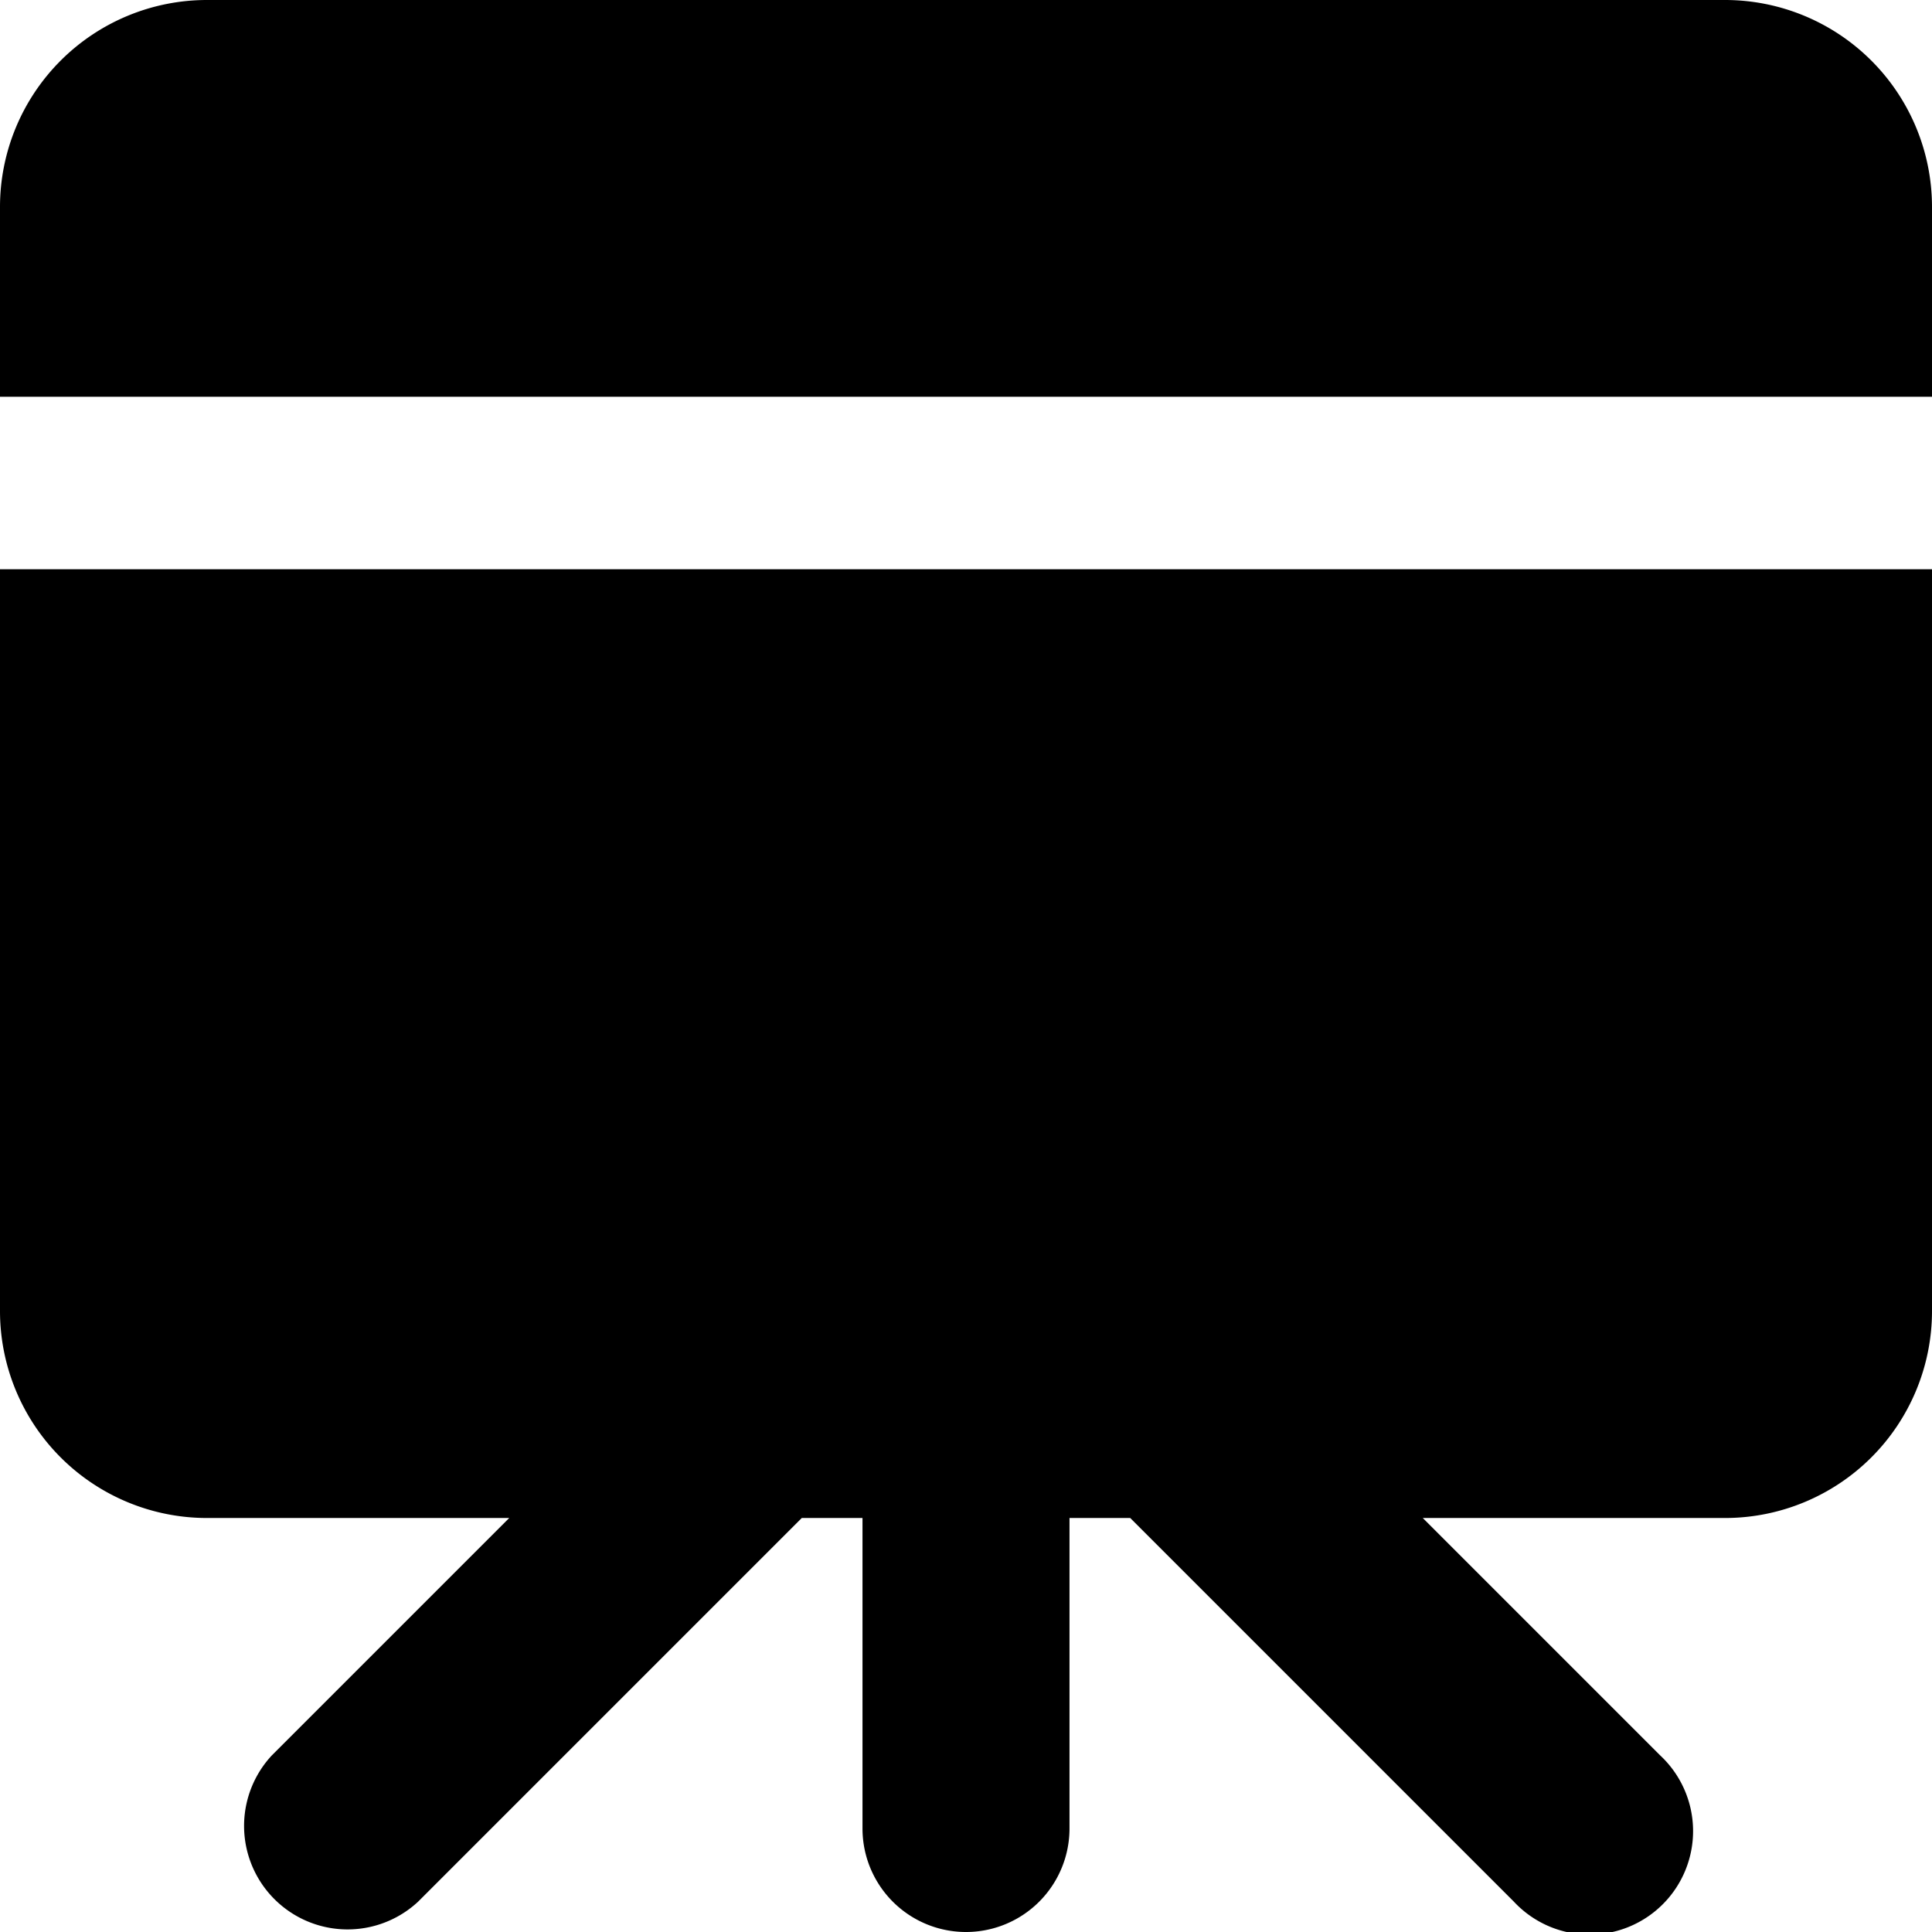
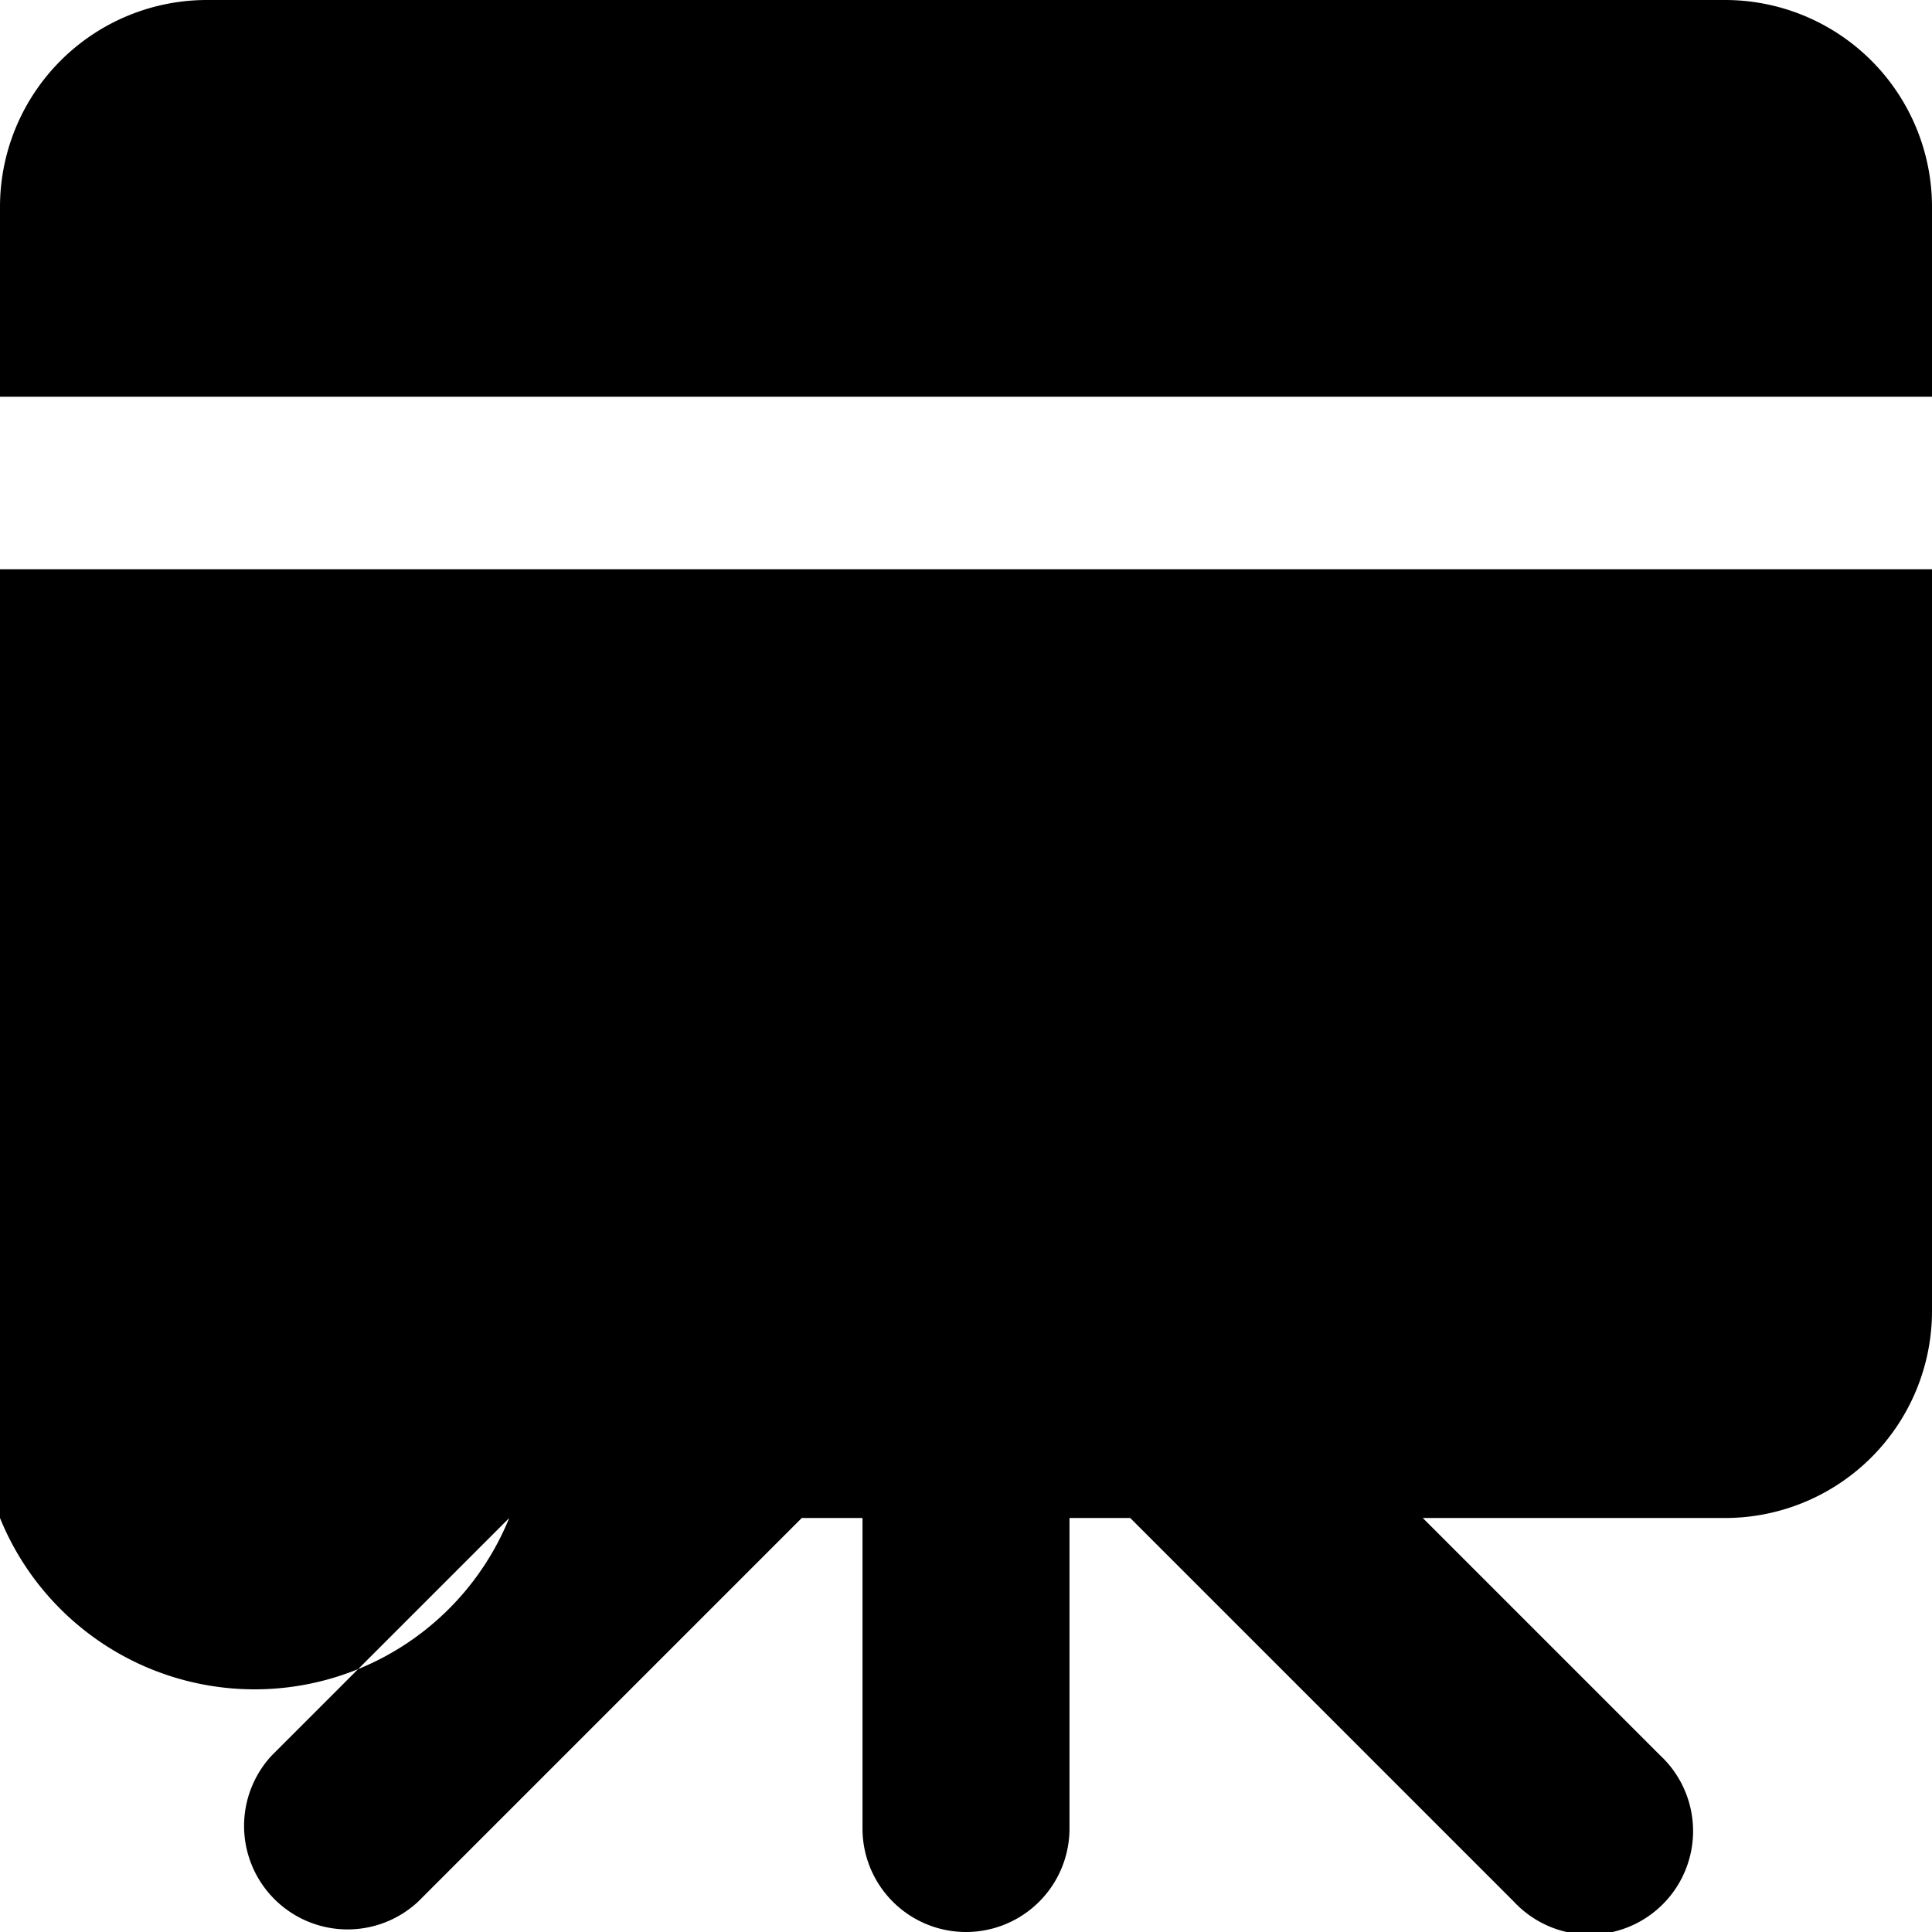
<svg xmlns="http://www.w3.org/2000/svg" width="800" height="800" viewBox="0 0 14 14">
-   <path fill="currentColor" fill-rule="evenodd" d="M0 1.5A1.5 1.5 0 0 1 1.5 0h11A1.5 1.5 0 0 1 14 1.5v1.375H0zm0 2.625h14V9.5a1.5 1.5 0 0 1-1.5 1.5h-2.19l1.72 1.72a.75.75 0 1 1-1.06 1.06L8.19 11h-.44v2.25a.75.75 0 0 1-1.5 0V11h-.44l-2.78 2.78a.75.75 0 0 1-1.06-1.06L3.69 11H1.5A1.5 1.5 0 0 1 0 9.5z" clip-rule="evenodd" />
+   <path fill="currentColor" fill-rule="evenodd" d="M0 1.5A1.5 1.5 0 0 1 1.5 0h11A1.5 1.5 0 0 1 14 1.5v1.375H0zm0 2.625h14V9.5a1.5 1.5 0 0 1-1.5 1.5h-2.19l1.72 1.72a.75.75 0 1 1-1.06 1.06L8.19 11h-.44v2.25a.75.75 0 0 1-1.5 0V11h-.44l-2.78 2.78a.75.75 0 0 1-1.06-1.06L3.69 11A1.5 1.5 0 0 1 0 9.5z" clip-rule="evenodd" />
</svg>